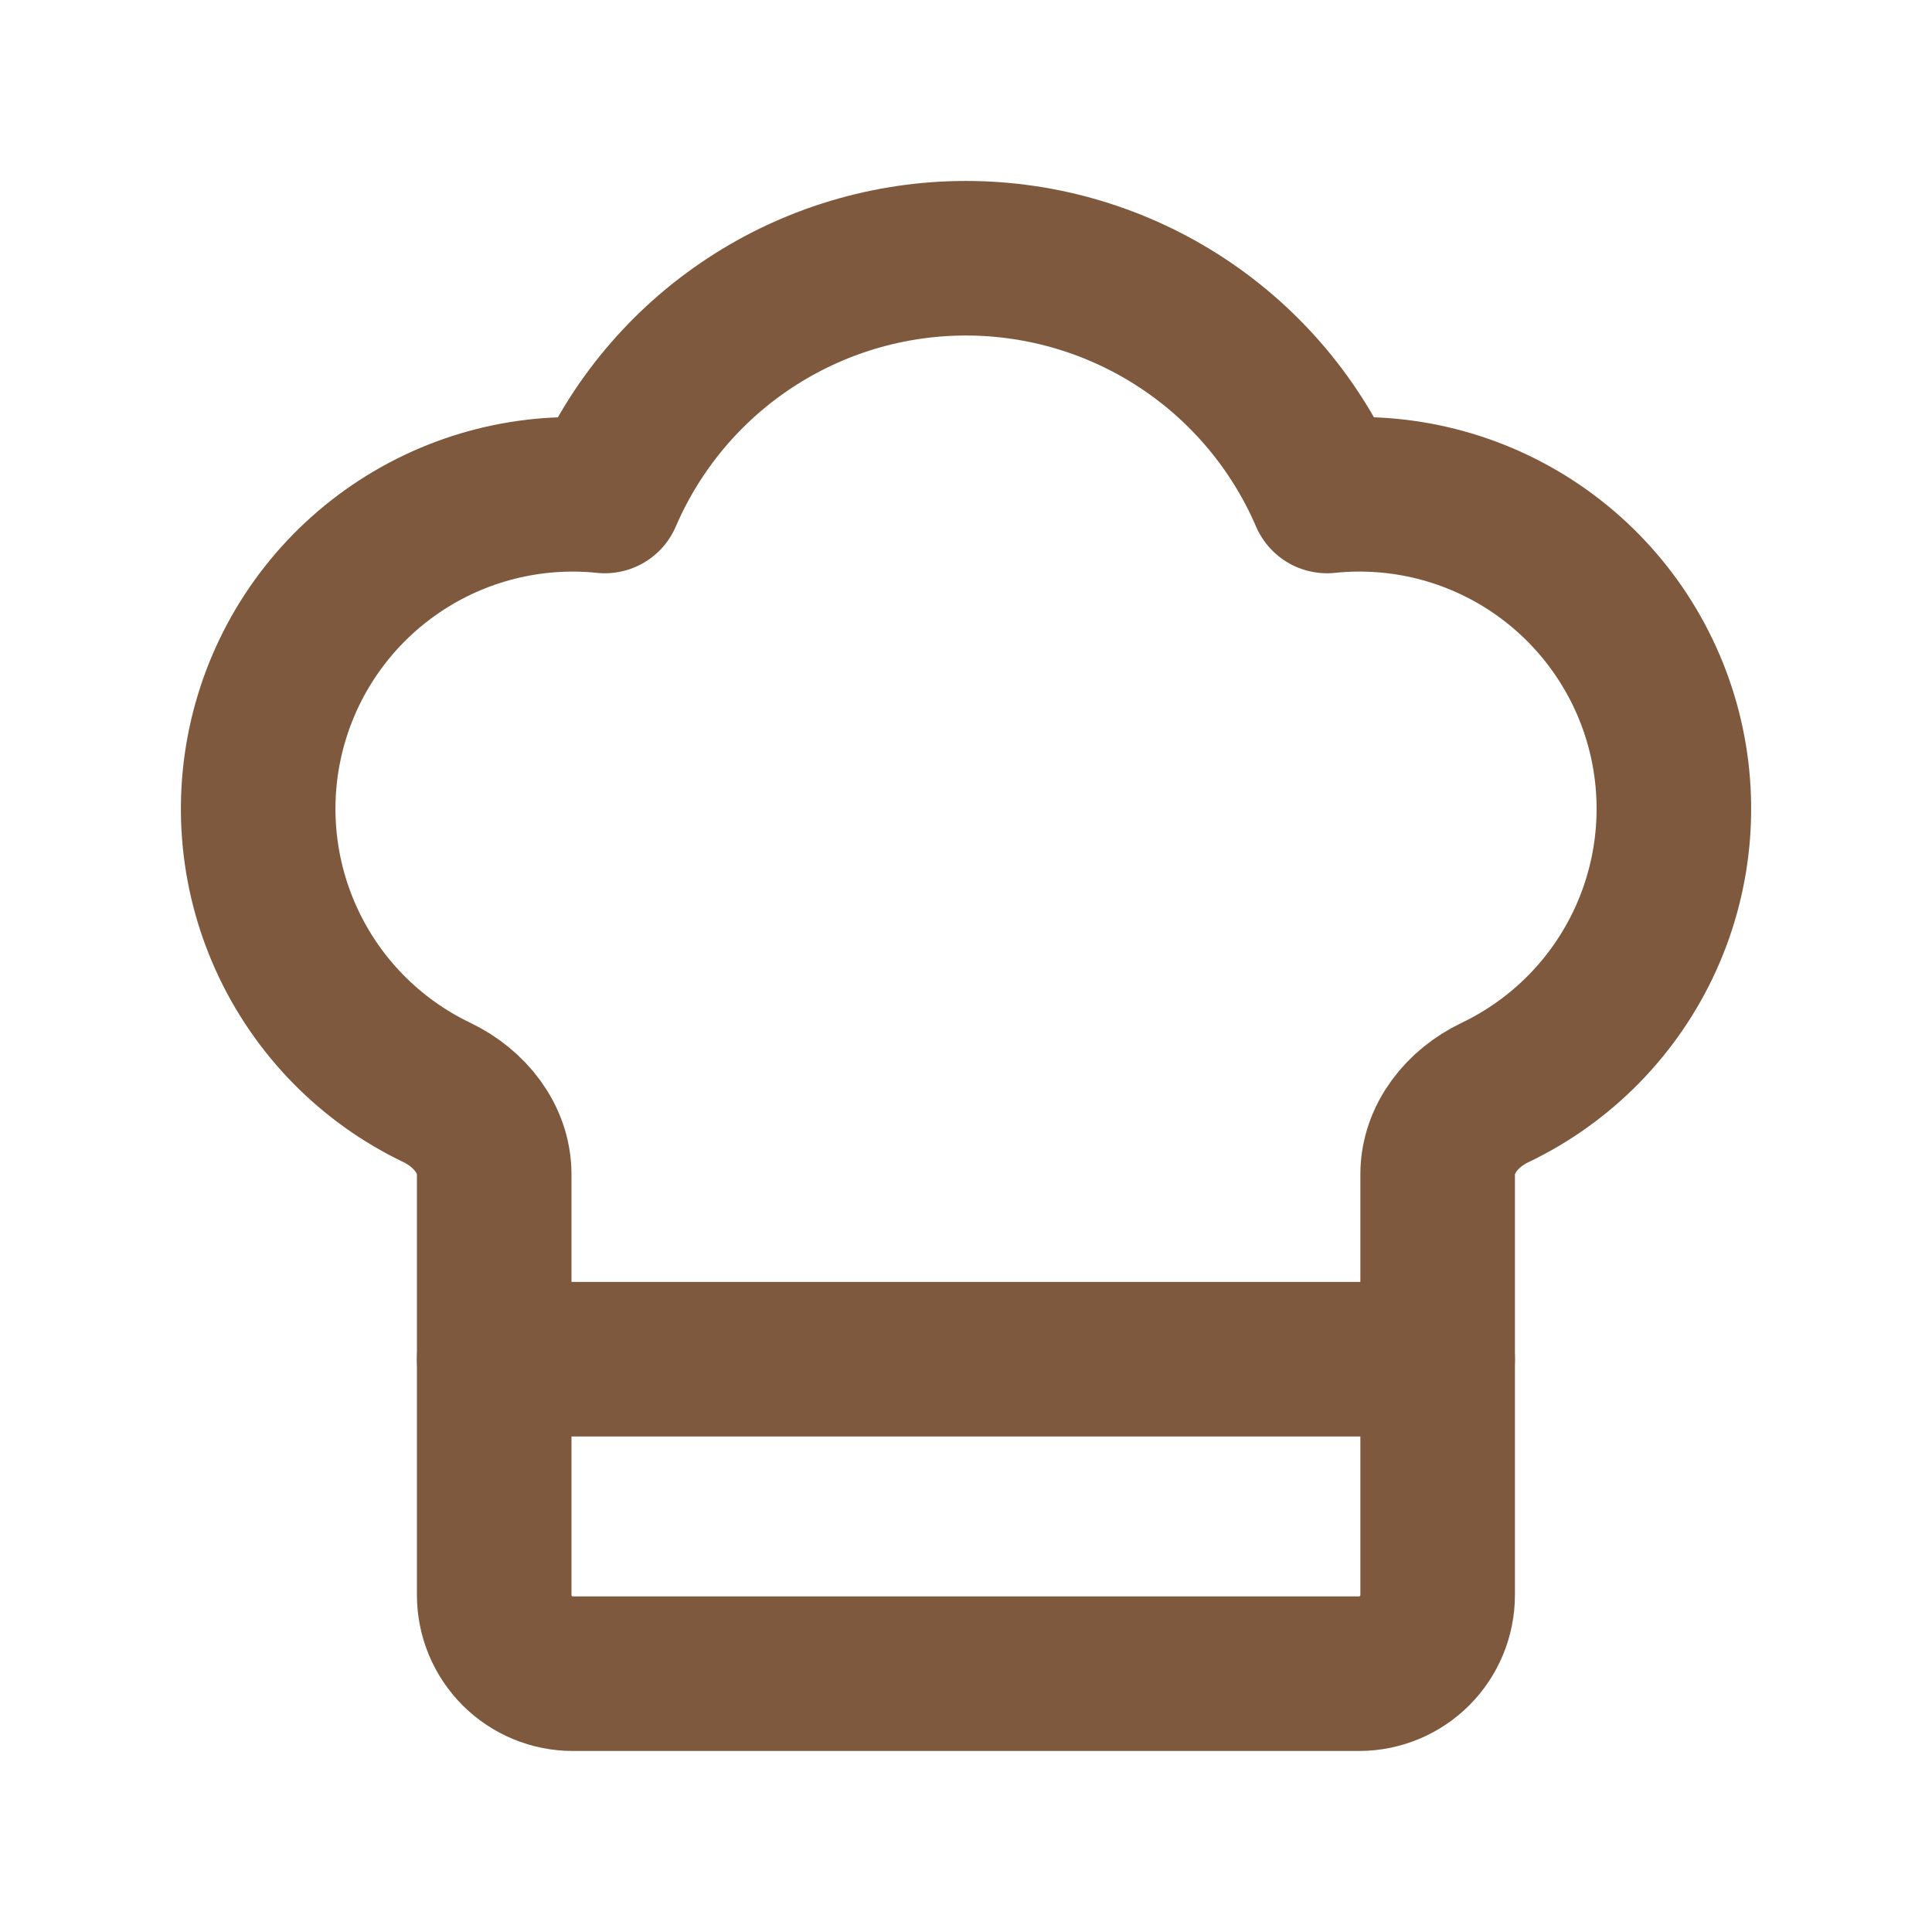
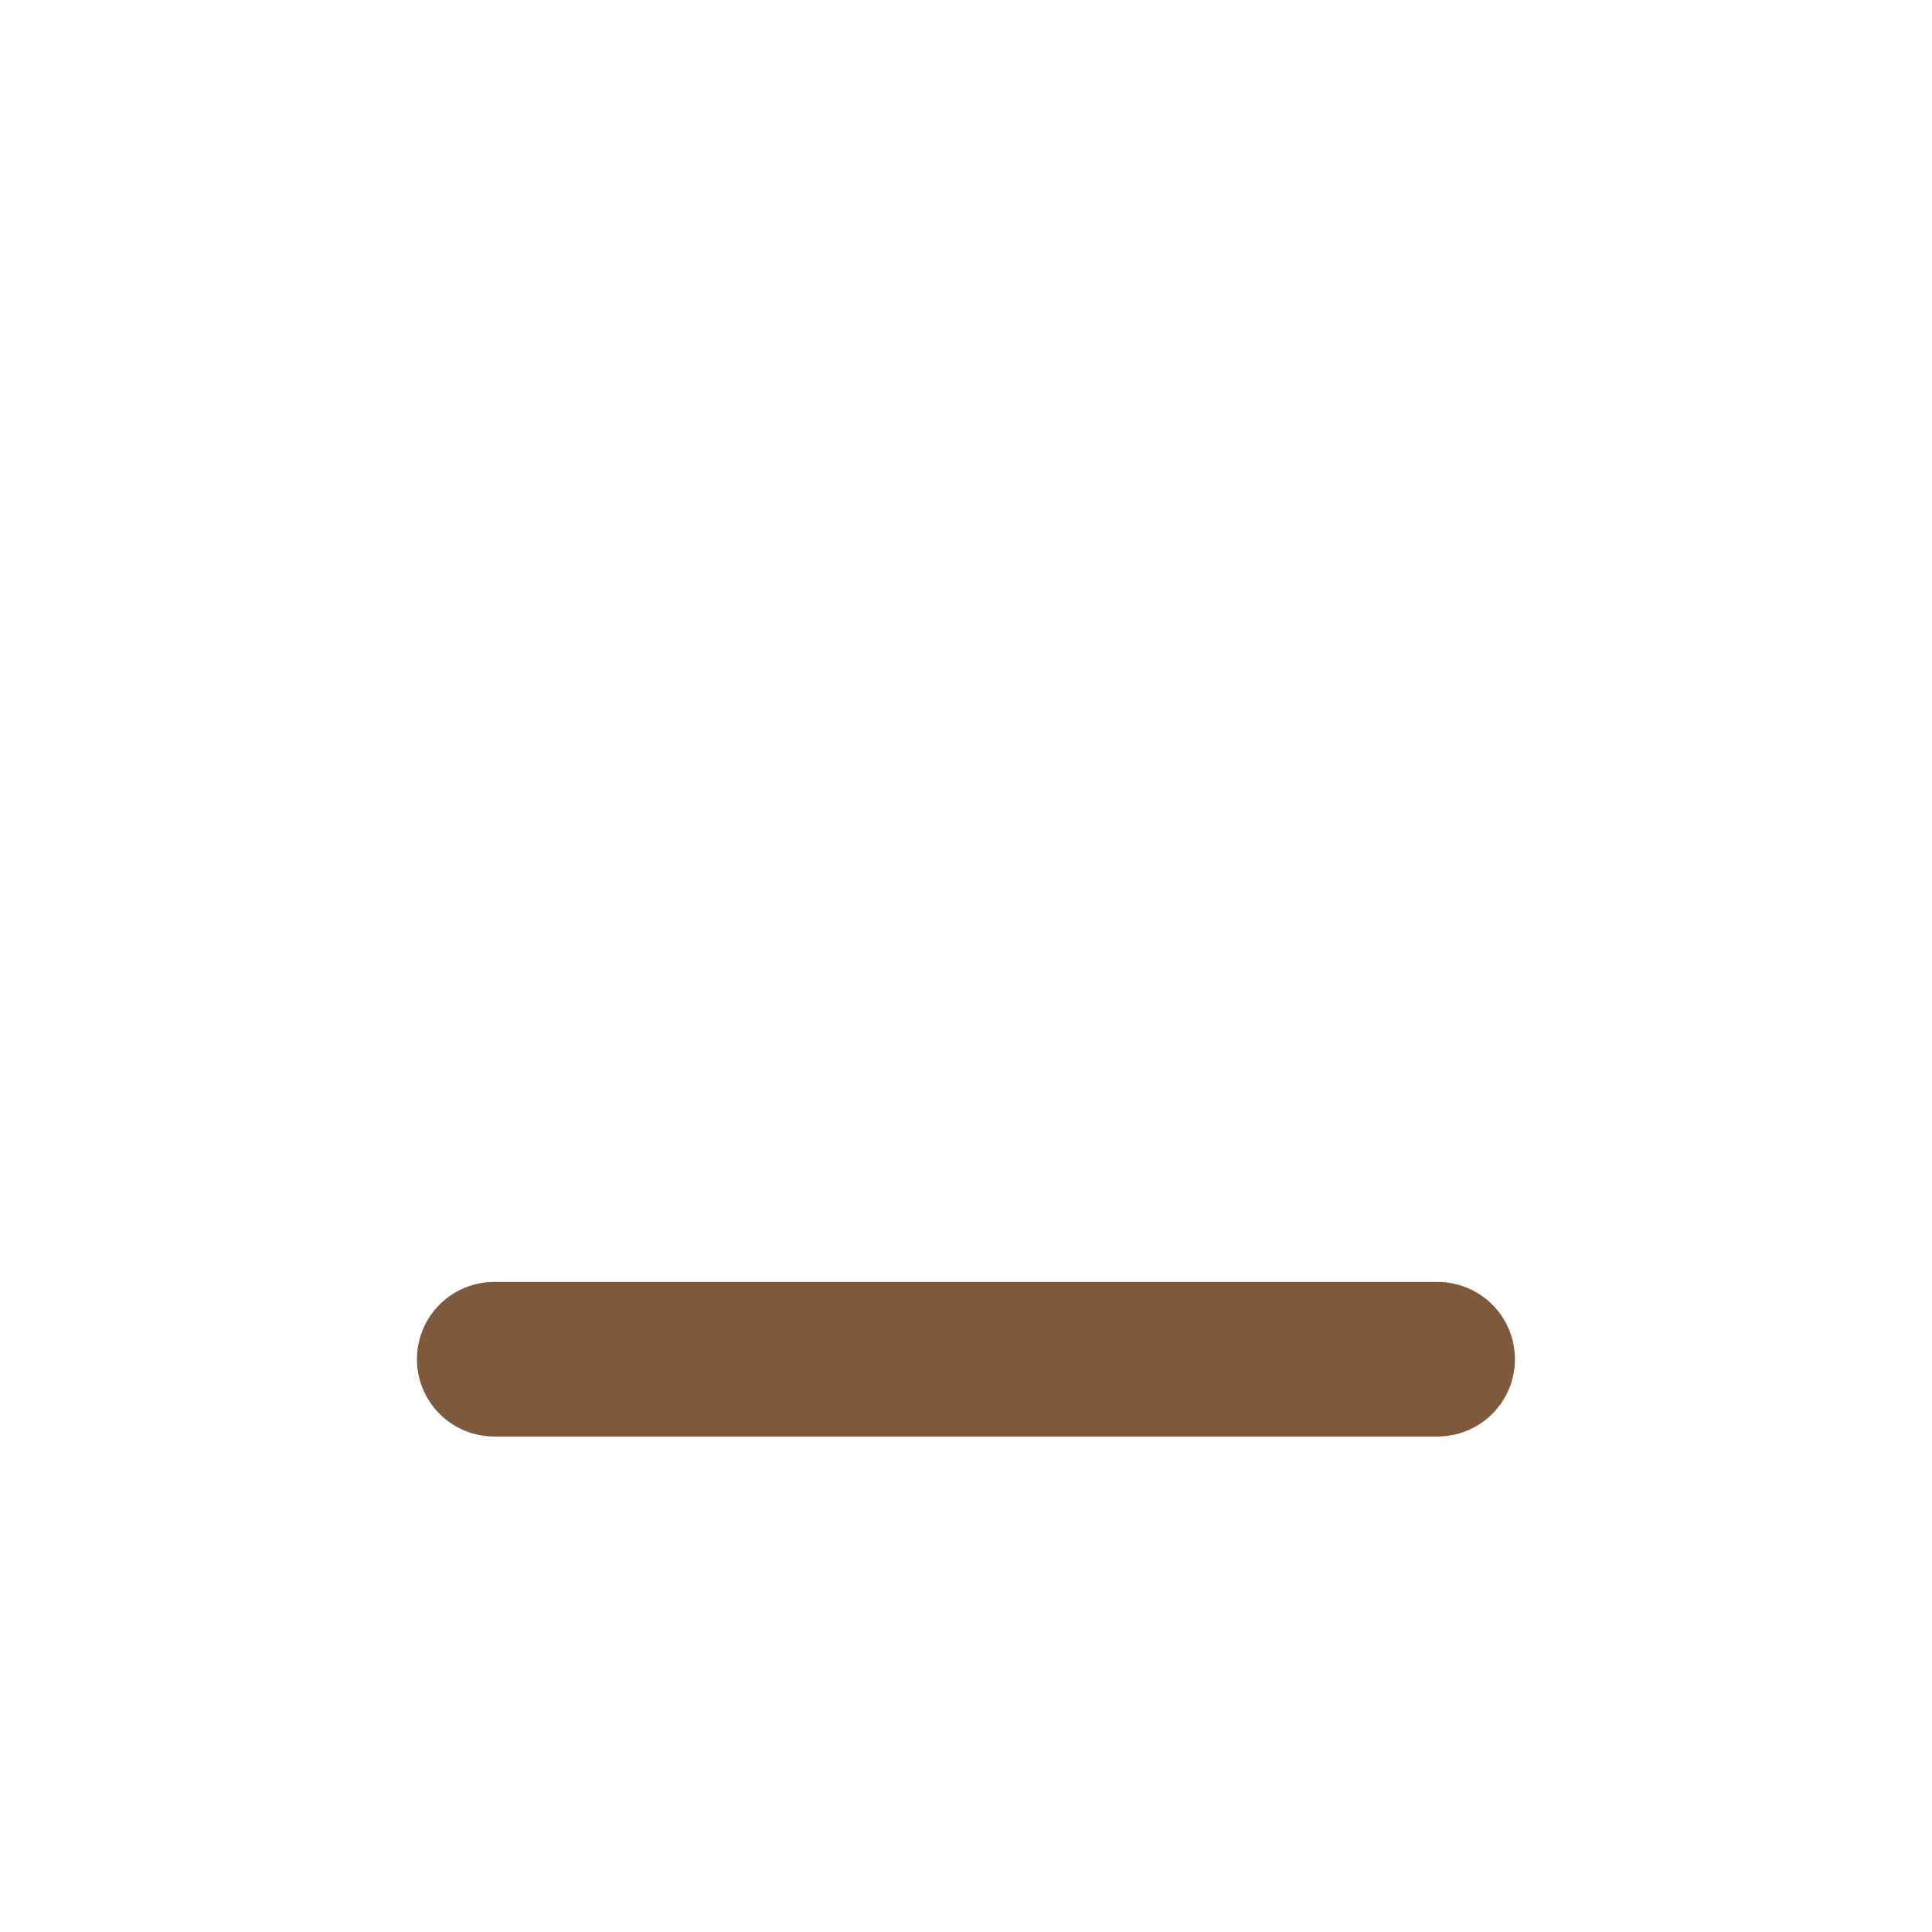
<svg xmlns="http://www.w3.org/2000/svg" width="100" height="100" viewBox="0 0 100 100" fill="none">
-   <path d="M70.343 86.63C71.422 86.63 72.457 86.202 73.22 85.439C73.983 84.675 74.412 83.64 74.412 82.561V60.79C74.412 58.93 75.698 57.355 77.371 56.554C80.833 54.902 83.602 52.08 85.186 48.586C86.771 45.091 87.07 41.15 86.032 37.456C84.993 33.763 82.683 30.555 79.51 28.398C76.336 26.242 72.503 25.276 68.686 25.672C67.115 22.018 64.507 18.905 61.185 16.718C57.863 14.531 53.973 13.366 49.996 13.366C46.019 13.366 42.129 14.531 38.807 16.718C35.485 18.905 32.877 22.018 31.305 25.672C27.491 25.279 23.66 26.247 20.489 28.403C17.317 30.559 15.009 33.765 13.971 37.457C12.933 41.148 13.231 45.088 14.814 48.581C16.396 52.074 19.161 54.896 22.621 56.55C24.294 57.355 25.58 58.93 25.58 60.786V82.561C25.58 83.64 26.009 84.675 26.772 85.439C27.535 86.202 28.57 86.63 29.649 86.63H70.343Z" stroke="#7F593E" stroke-width="8" stroke-linecap="round" stroke-linejoin="round" />
  <path d="M25.58 70.353H74.412" stroke="#7F593E" stroke-width="8" stroke-linecap="round" stroke-linejoin="round" />
</svg>